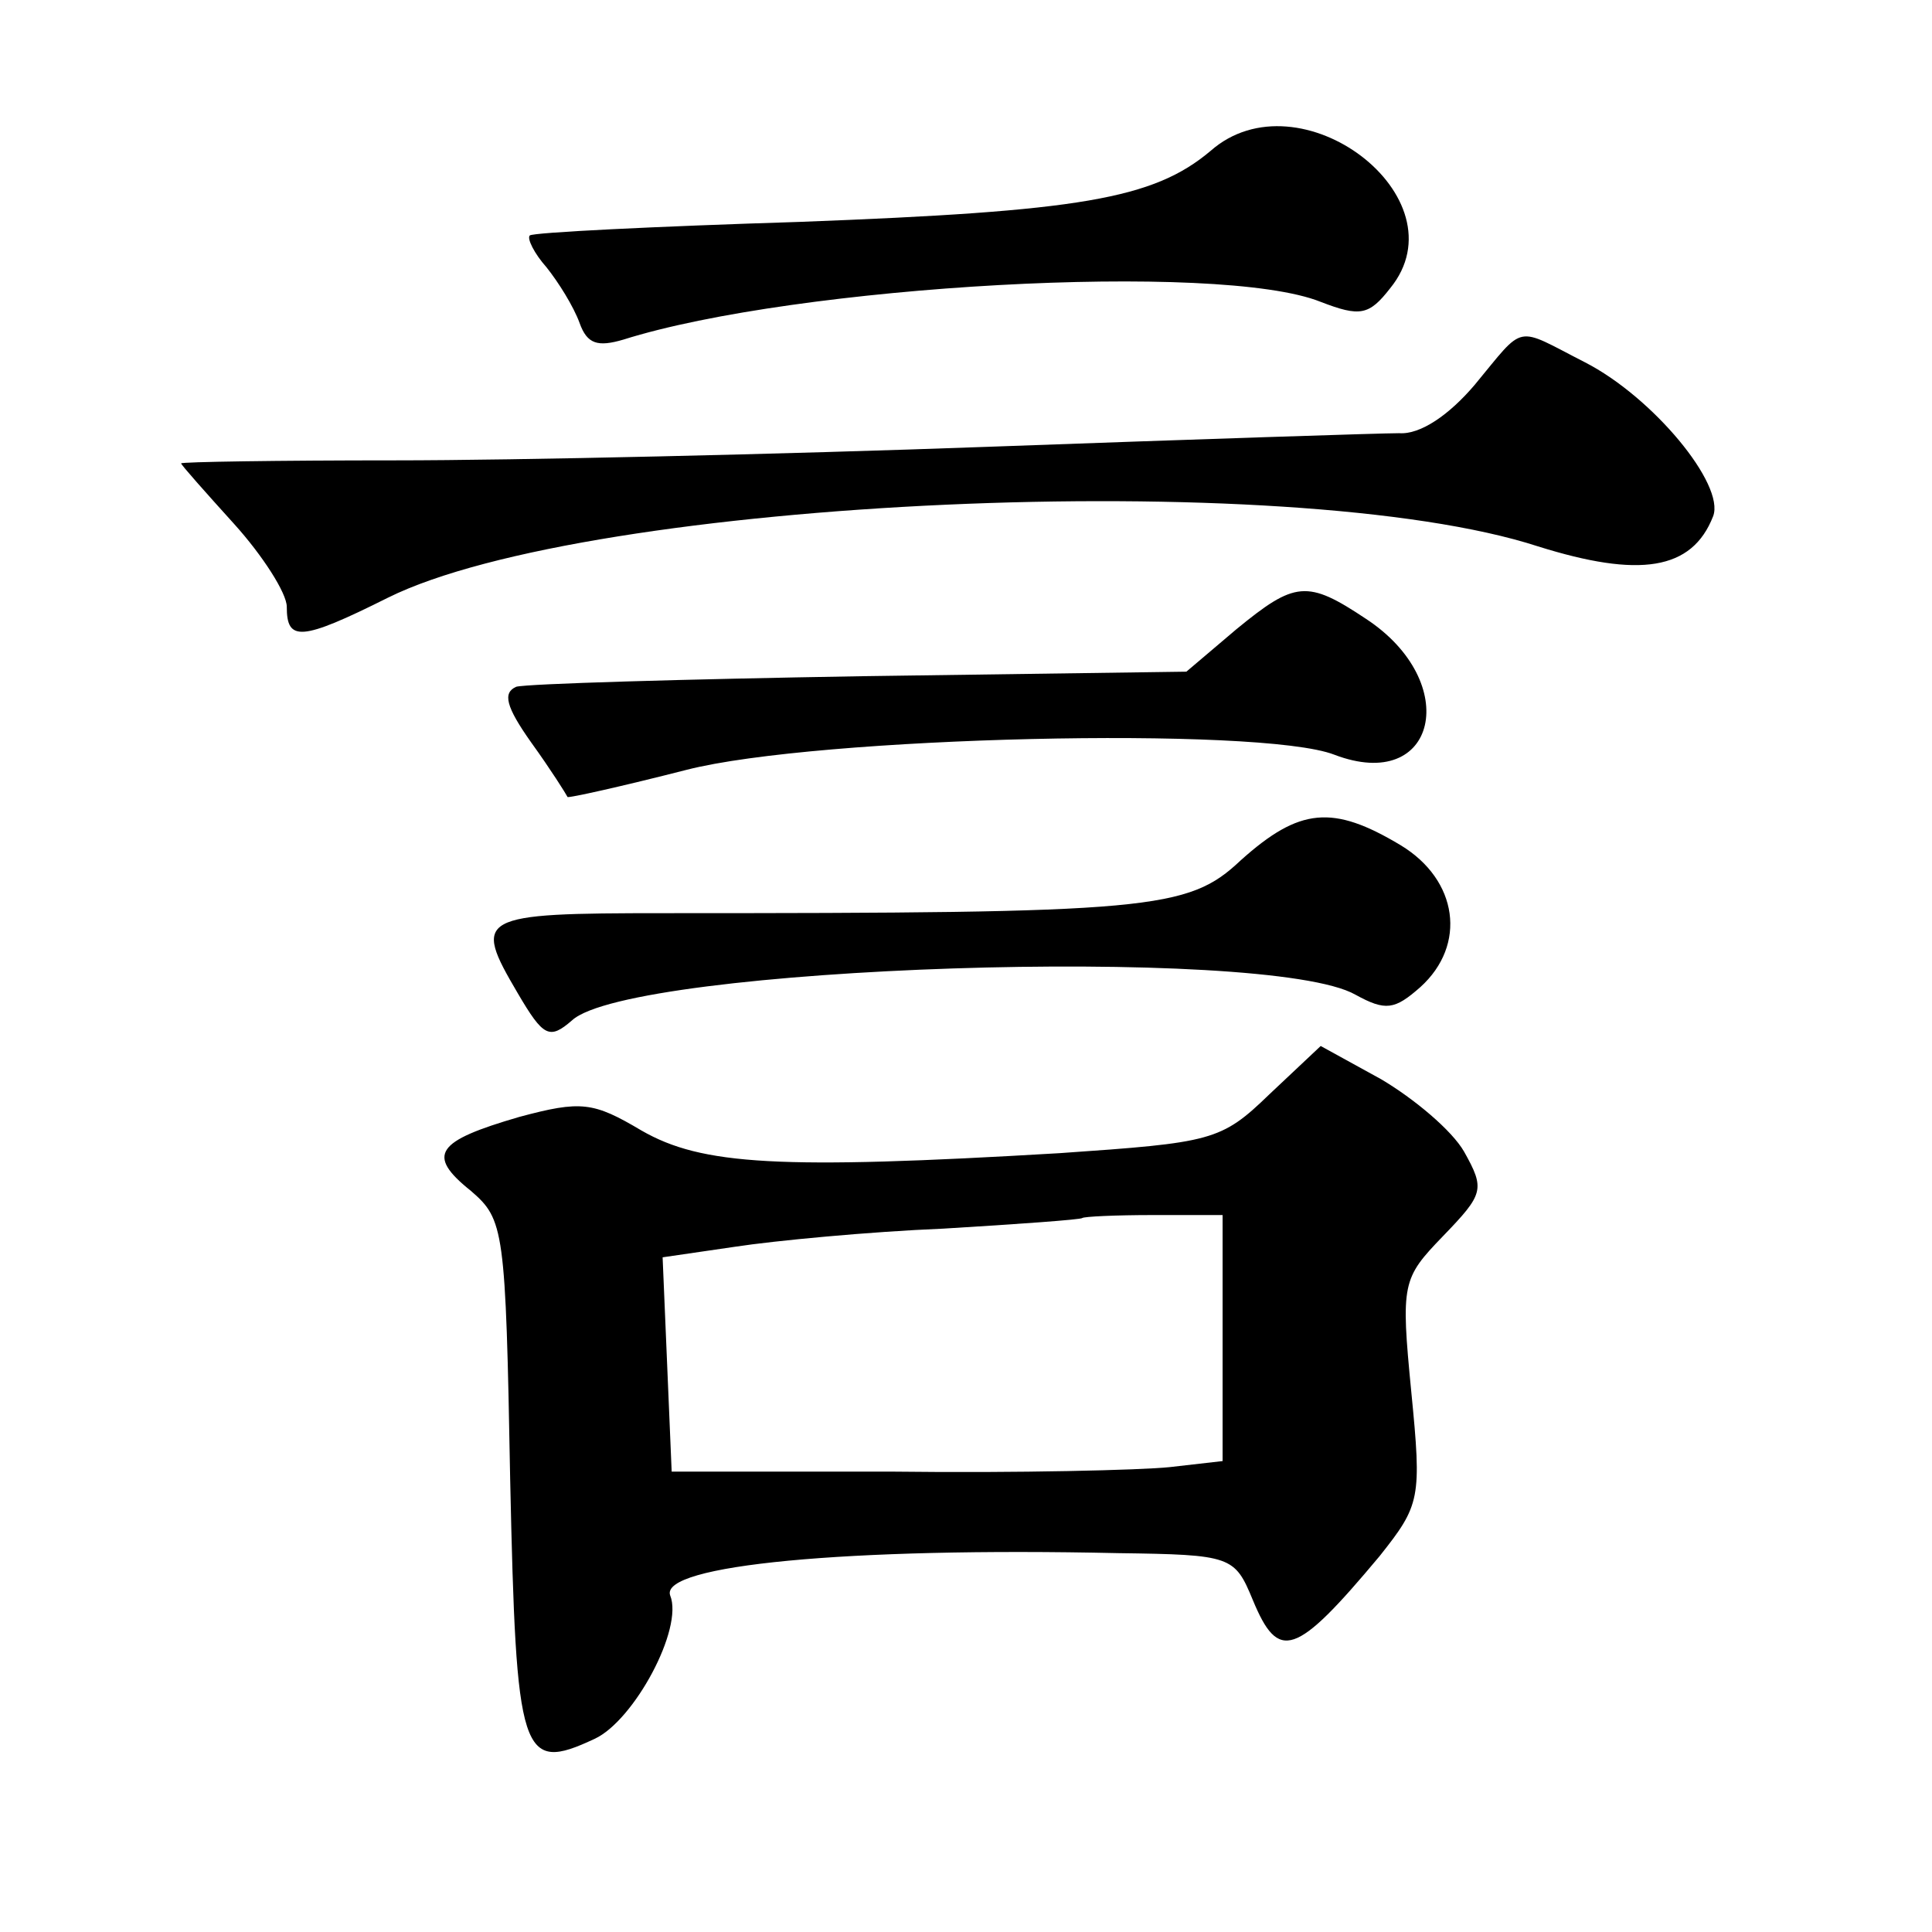
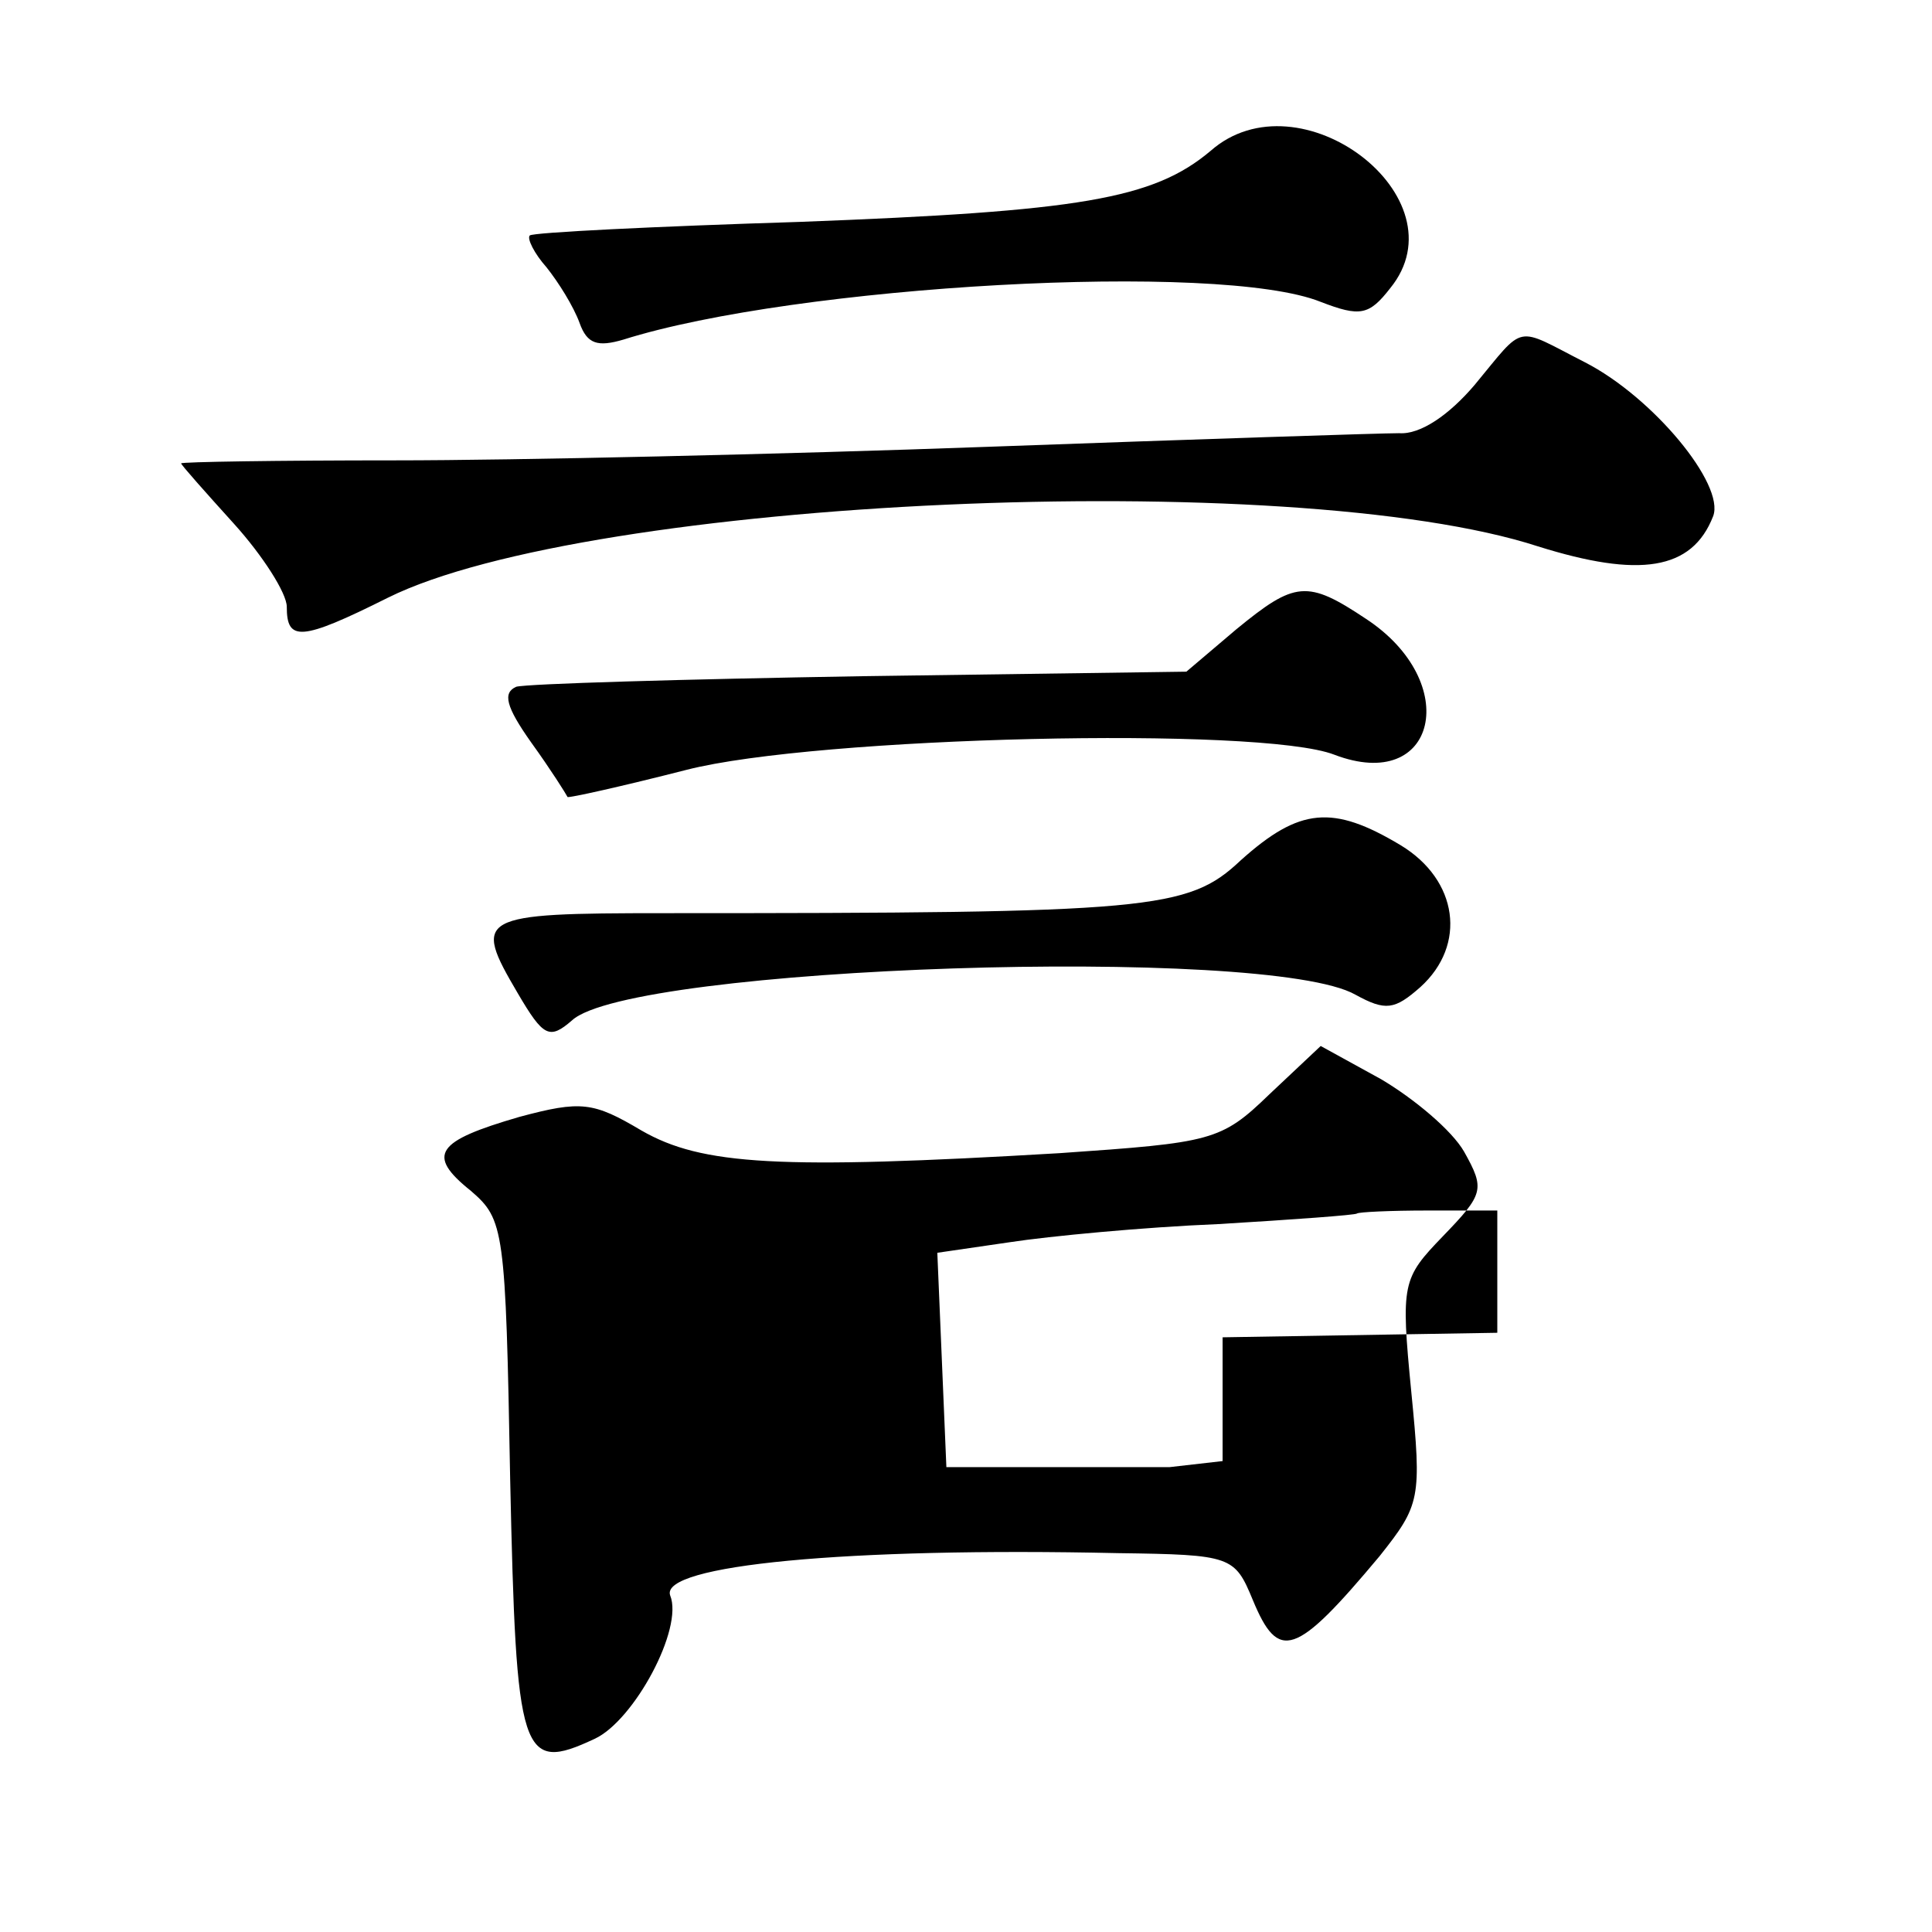
<svg xmlns="http://www.w3.org/2000/svg" version="1.0" width="128pt" height="128pt" viewBox="0 0 128 128" preserveAspectRatio="xMidYMid meet">
  <g transform="translate(0,128) scale(0.1,-0.1)" fill="#0" stroke="none">
-     <path d="M802 1180 c-38 -32 -87 -40 -272 -47 -96 -3 -177 -7 -179 -9 -2 -2 3 -12 11 -21 8 -10 18 -26 22 -37 5 -14 12 -16 29 -11 114 36 395 52 462 25 26 -10 32 -9 46 9 49 60 -60 143 -119 91z M977 1025 c-17 -20 -36 -33 -50 -32 -12 0 -134 -4 -272 -9 -137 -5 -314 -9 -393 -9 -78 0 -142 -1 -142 -2 0 -1 16 -19 35 -40 19 -21 35 -46 35 -55 0 -23 9 -23 67 6 133 66 599 87 762 34 67 -21 102 -16 116 20 8 21 -40 79 -85 102 -47 24 -39 26 -73 -15z M819 863 l-33 -28 -215 -3 c-119 -2 -222 -5 -229 -7 -9 -4 -7 -13 10 -37 13 -18 23 -34 24 -36 0 -1 36 7 79 18 86 22 380 29 429 10 68 -26 85 48 21 90 -39 26 -47 25 -86 -7z M822 710 c-35 -33 -59 -35 -382 -35 -124 0 -127 -2 -97 -53 17 -29 21 -31 36 -18 39 36 461 50 519 17 20 -11 26 -10 43 5 31 28 25 71 -13 94 -45 27 -67 25 -106 -10z M841 555 c-32 -31 -38 -32 -139 -39 -186 -11 -237 -8 -277 15 -32 19 -40 20 -81 9 -55 -16 -62 -25 -32 -49 22 -19 23 -25 26 -191 4 -184 7 -195 56 -172 26 12 59 73 50 95 -7 20 117 32 297 28 75 -1 77 -2 89 -31 17 -41 28 -38 84 29 27 34 28 38 21 109 -7 72 -6 75 21 103 27 28 28 31 14 56 -8 14 -33 35 -55 48 l-40 22 -34 -32z m-31 -161 l0 -82 -35 -4 c-19 -2 -101 -4 -182 -3 l-148 0 -3 71 -3 71 48 7 c26 4 89 10 138 12 50 3 91 6 92 7 1 1 22 2 47 2 l46 0 0 -81z" />
+     <path d="M802 1180 c-38 -32 -87 -40 -272 -47 -96 -3 -177 -7 -179 -9 -2 -2 3 -12 11 -21 8 -10 18 -26 22 -37 5 -14 12 -16 29 -11 114 36 395 52 462 25 26 -10 32 -9 46 9 49 60 -60 143 -119 91z M977 1025 c-17 -20 -36 -33 -50 -32 -12 0 -134 -4 -272 -9 -137 -5 -314 -9 -393 -9 -78 0 -142 -1 -142 -2 0 -1 16 -19 35 -40 19 -21 35 -46 35 -55 0 -23 9 -23 67 6 133 66 599 87 762 34 67 -21 102 -16 116 20 8 21 -40 79 -85 102 -47 24 -39 26 -73 -15z M819 863 l-33 -28 -215 -3 c-119 -2 -222 -5 -229 -7 -9 -4 -7 -13 10 -37 13 -18 23 -34 24 -36 0 -1 36 7 79 18 86 22 380 29 429 10 68 -26 85 48 21 90 -39 26 -47 25 -86 -7z M822 710 c-35 -33 -59 -35 -382 -35 -124 0 -127 -2 -97 -53 17 -29 21 -31 36 -18 39 36 461 50 519 17 20 -11 26 -10 43 5 31 28 25 71 -13 94 -45 27 -67 25 -106 -10z M841 555 c-32 -31 -38 -32 -139 -39 -186 -11 -237 -8 -277 15 -32 19 -40 20 -81 9 -55 -16 -62 -25 -32 -49 22 -19 23 -25 26 -191 4 -184 7 -195 56 -172 26 12 59 73 50 95 -7 20 117 32 297 28 75 -1 77 -2 89 -31 17 -41 28 -38 84 29 27 34 28 38 21 109 -7 72 -6 75 21 103 27 28 28 31 14 56 -8 14 -33 35 -55 48 l-40 22 -34 -32z m-31 -161 l0 -82 -35 -4 l-148 0 -3 71 -3 71 48 7 c26 4 89 10 138 12 50 3 91 6 92 7 1 1 22 2 47 2 l46 0 0 -81z" />
  </g>
</svg>